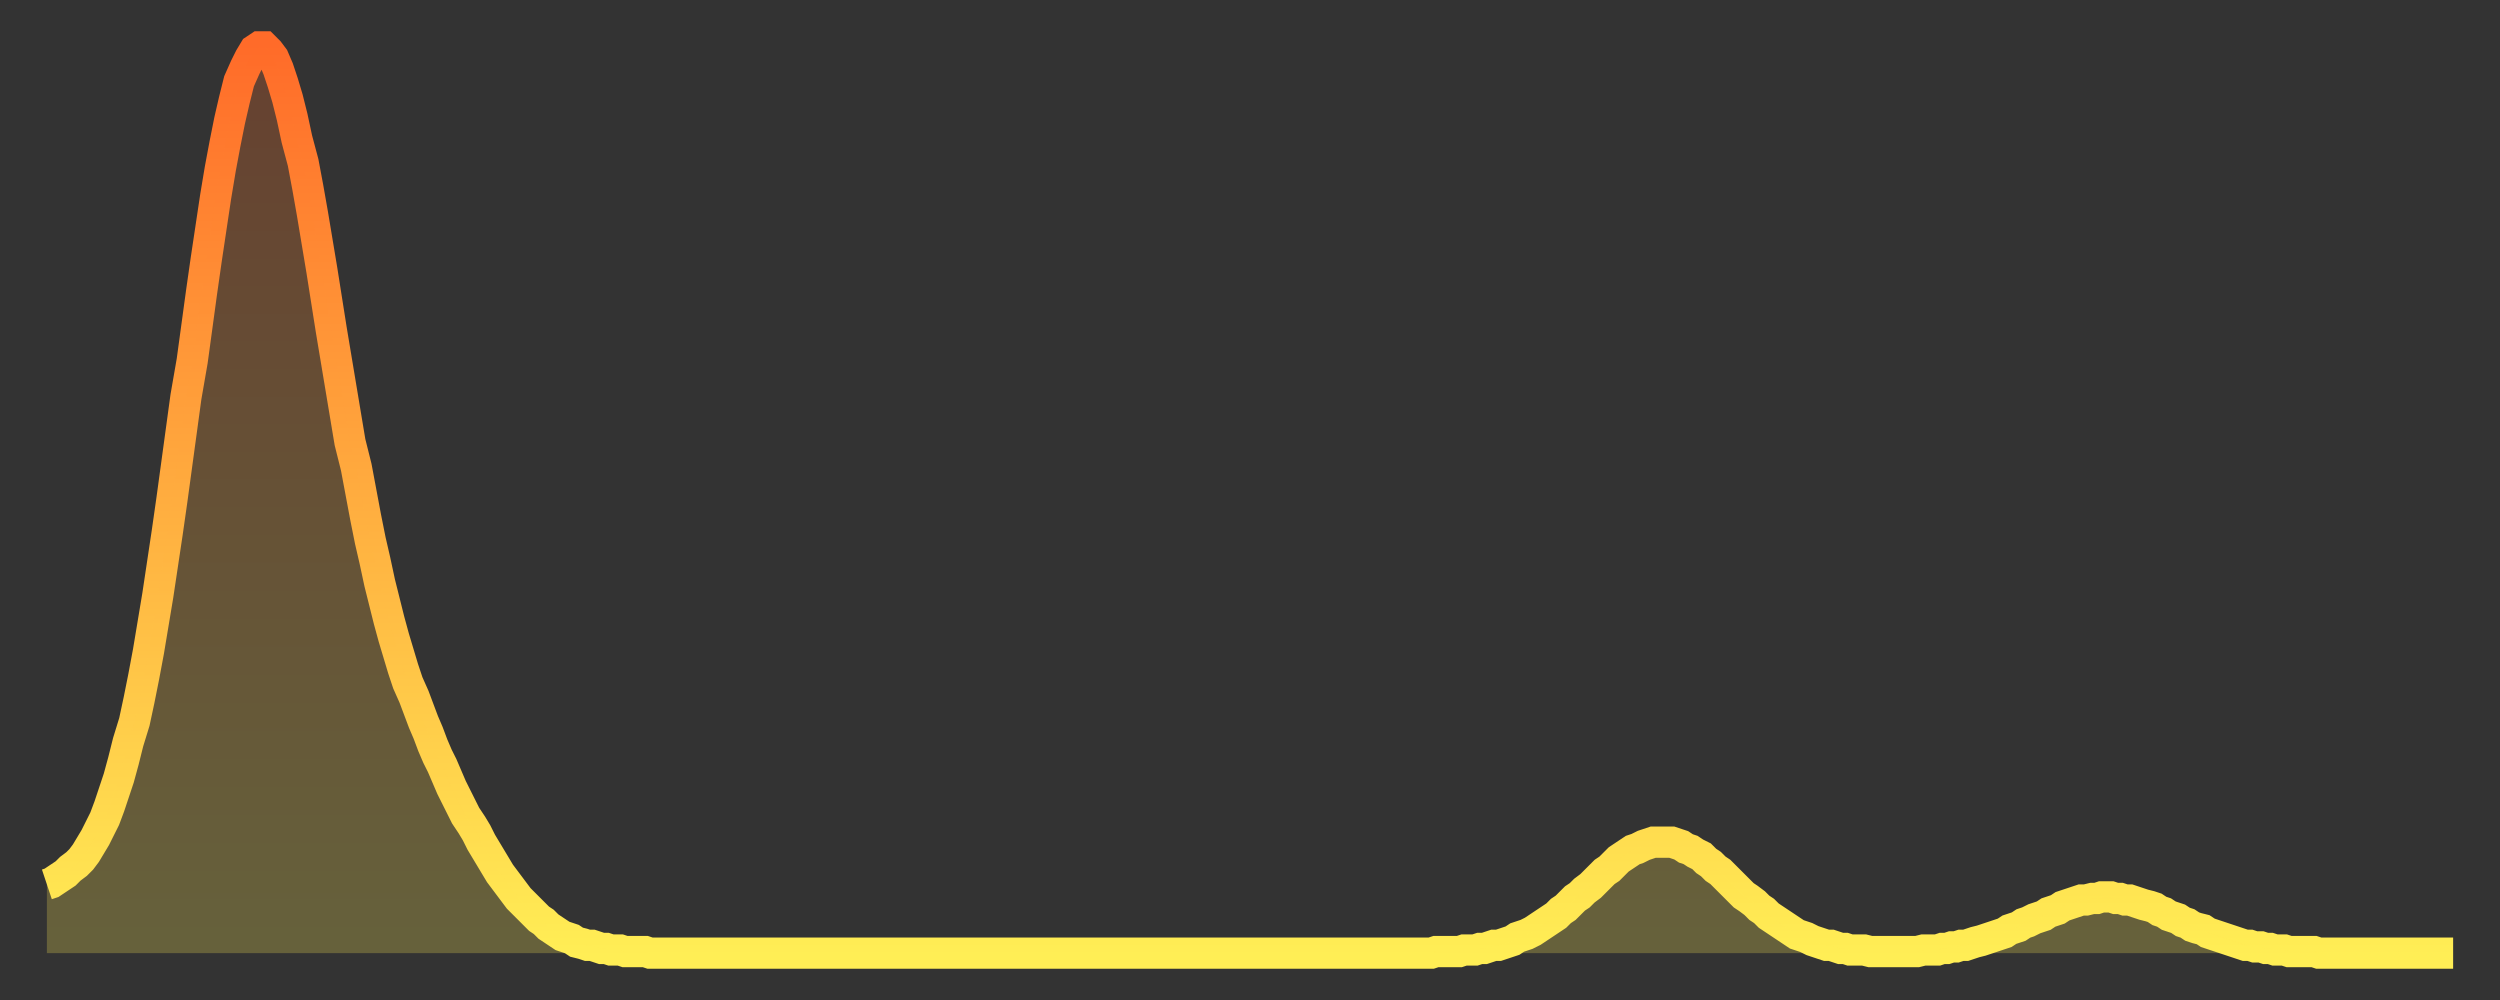
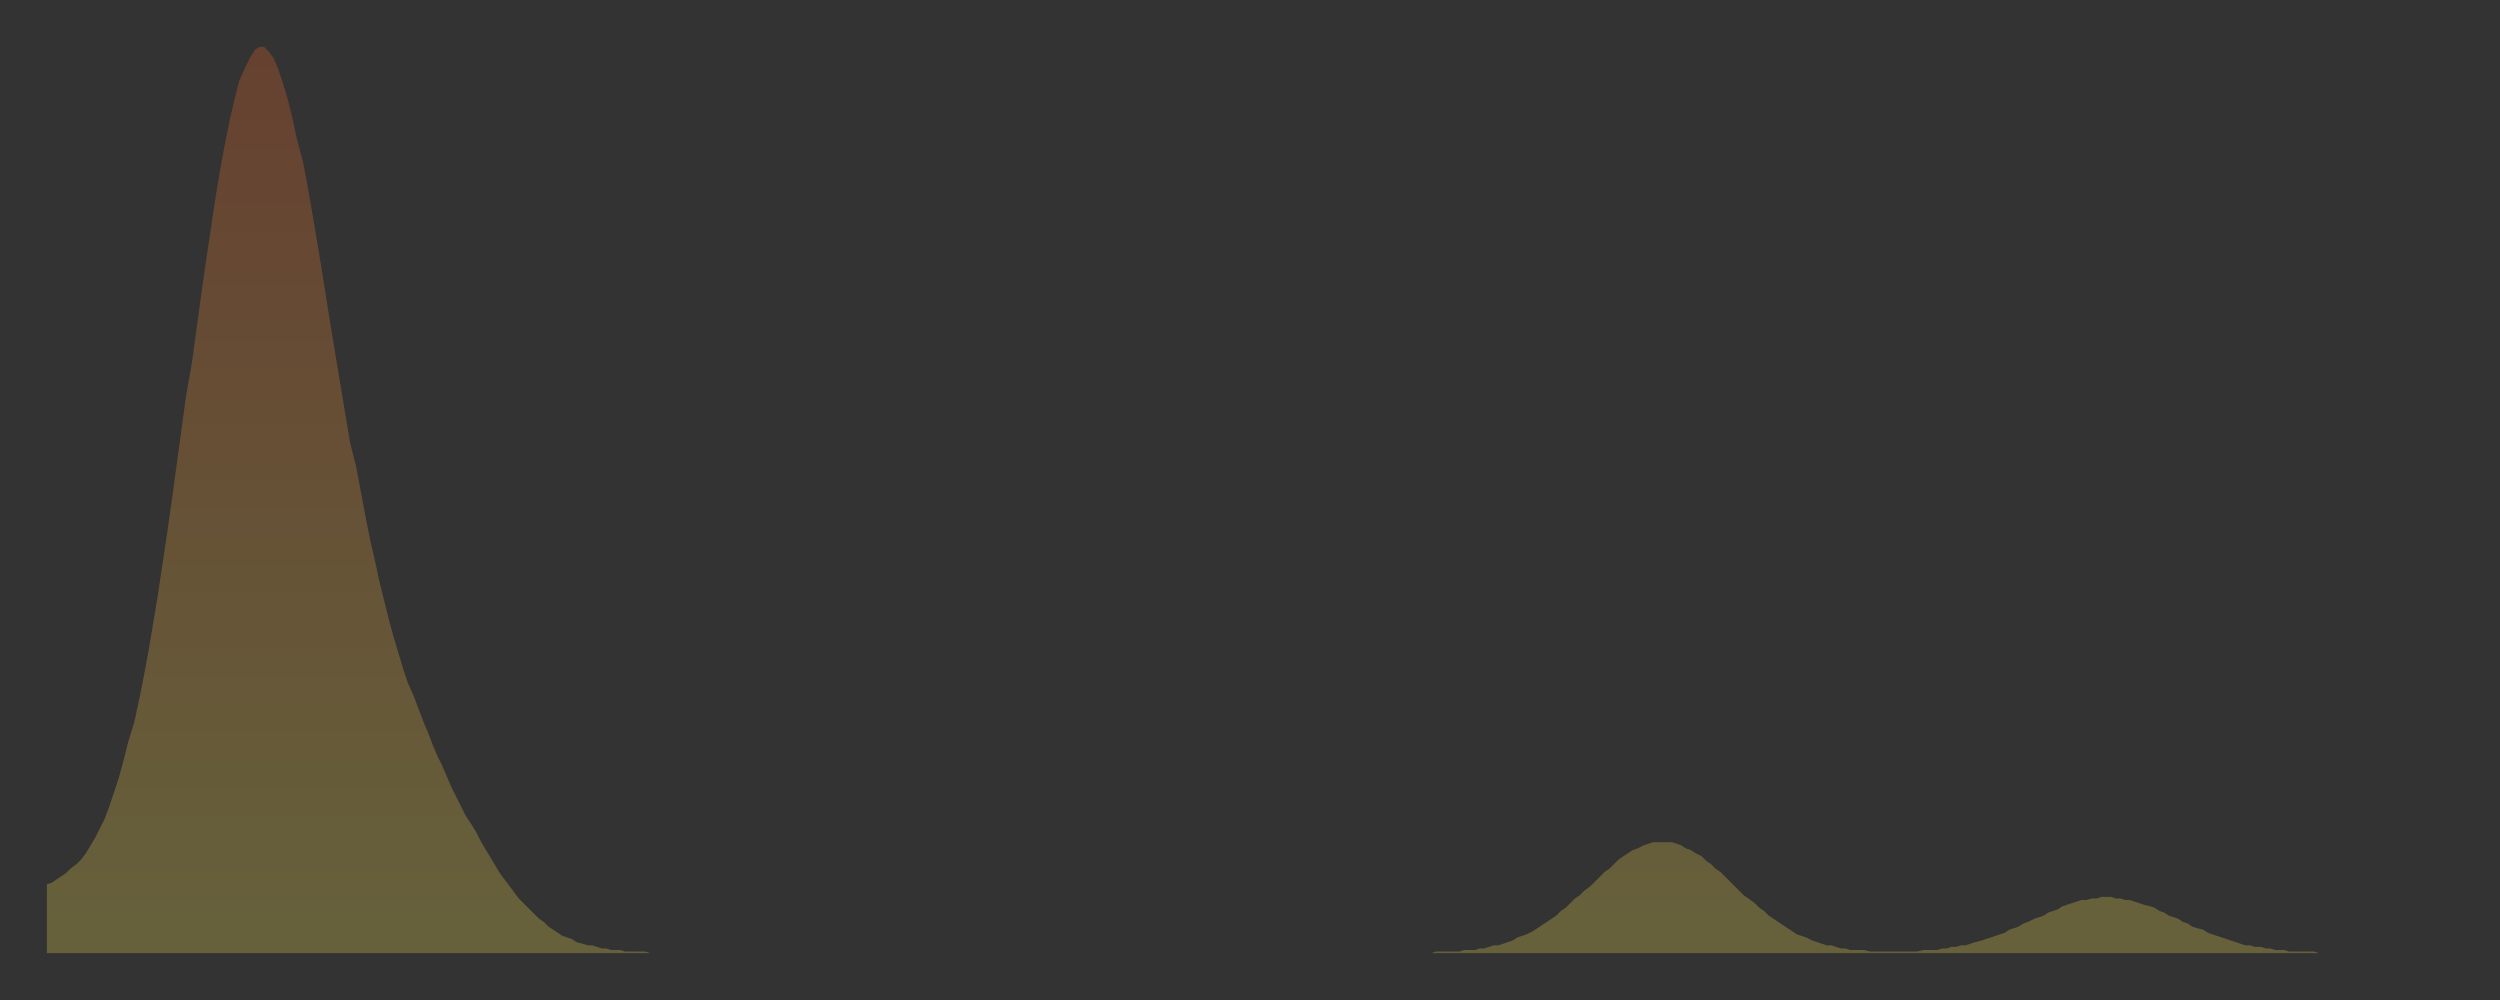
<svg xmlns="http://www.w3.org/2000/svg" baseProfile="full" height="64" version="1.1" width="160">
  <rect width="100%" height="100%" fill="#333333" stroke="none" />
  <defs>
    <linearGradient id="id2005218" x1="0" x2="0" y1="0" y2="1">
      <stop offset="0%" stop-color="#ff6b29" />
      <stop offset="50%" stop-color="#ffad3f" />
      <stop offset="100%" stop-color="#ffee55" />
    </linearGradient>
  </defs>
  <g transform="translate(3,3)">
    <g>
-       <path d="M 0.0 53.6 0.3 53.5 0.6 53.3 0.9 53.1 1.2 52.9 1.5 52.6 1.9 52.3 2.2 52.0 2.5 51.6 2.8 51.1 3.1 50.6 3.4 50.0 3.7 49.4 4.0 48.6 4.3 47.7 4.6 46.8 4.9 45.7 5.2 44.5 5.6 43.2 5.9 41.8 6.2 40.3 6.5 38.7 6.8 36.9 7.1 35.1 7.4 33.1 7.7 31.1 8.0 29.0 8.3 26.8 8.6 24.6 8.9 22.4 9.3 20.1 9.6 17.9 9.9 15.7 10.2 13.6 10.5 11.6 10.8 9.6 11.1 7.8 11.4 6.2 11.7 4.7 12.0 3.4 12.3 2.2 12.7 1.3 13.0 0.7 13.3 0.2 13.6 0.0 13.9 0.0 14.2 0.3 14.5 0.7 14.8 1.4 15.1 2.3 15.4 3.3 15.7 4.5 16.0 5.9 16.4 7.4 16.7 9.0 17.0 10.7 17.3 12.5 17.6 14.3 17.9 16.2 18.2 18.1 18.5 19.9 18.8 21.7 19.1 23.5 19.4 25.3 19.8 26.9 20.1 28.5 20.4 30.1 20.7 31.6 21.0 32.9 21.3 34.3 21.6 35.5 21.9 36.7 22.2 37.8 22.5 38.8 22.8 39.8 23.1 40.7 23.5 41.6 23.8 42.4 24.1 43.2 24.4 43.9 24.7 44.7 25.0 45.4 25.3 46.0 25.6 46.7 25.9 47.4 26.2 48.0 26.5 48.6 26.8 49.2 27.2 49.8 27.5 50.3 27.8 50.9 28.1 51.4 28.4 51.9 28.7 52.4 29.0 52.9 29.3 53.3 29.6 53.7 29.9 54.1 30.2 54.5 30.6 54.9 30.9 55.2 31.2 55.5 31.5 55.8 31.8 56.0 32.1 56.3 32.4 56.5 32.7 56.7 33.0 56.9 33.3 57.0 33.6 57.1 33.9 57.3 34.3 57.4 34.6 57.5 34.9 57.5 35.2 57.6 35.5 57.7 35.8 57.7 36.1 57.8 36.4 57.8 36.7 57.8 37.0 57.9 37.3 57.9 37.7 57.9 38.0 57.9 38.3 57.9 38.6 58.0 38.9 58.0 39.2 58.0 39.5 58.0 39.8 58.0 40.1 58.0 40.4 58.0 40.7 58.0 41.0 58.0 41.4 58.0 41.7 58.0 42.0 58.0 42.3 58.0 42.6 58.0 42.9 58.0 43.2 58.0 43.5 58.0 43.8 58.0 44.1 58.0 44.4 58.0 44.7 58.0 45.1 58.0 45.4 58.0 45.7 58.0 46.0 58.0 46.3 58.0 46.6 58.0 46.9 58.0 47.2 58.0 47.5 58.0 47.8 58.0 48.1 58.0 48.5 58.0 48.8 58.0 49.1 58.0 49.4 58.0 49.7 58.0 50.0 58.0 50.3 58.0 50.6 58.0 50.9 58.0 51.2 58.0 51.5 58.0 51.8 58.0 52.2 58.0 52.5 58.0 52.8 58.0 53.1 58.0 53.4 58.0 53.7 58.0 54.0 58.0 54.3 58.0 54.6 58.0 54.9 58.0 55.2 58.0 55.6 58.0 55.9 58.0 56.2 58.0 56.5 58.0 56.8 58.0 57.1 58.0 57.4 58.0 57.7 58.0 58.0 58.0 58.3 58.0 58.6 58.0 58.9 58.0 59.3 58.0 59.6 58.0 59.9 58.0 60.2 58.0 60.5 58.0 60.8 58.0 61.1 58.0 61.4 58.0 61.7 58.0 62.0 58.0 62.3 58.0 62.6 58.0 63.0 58.0 63.3 58.0 63.6 58.0 63.9 58.0 64.2 58.0 64.5 58.0 64.8 58.0 65.1 58.0 65.4 58.0 65.7 58.0 66.0 58.0 66.4 58.0 66.7 58.0 67.0 58.0 67.3 58.0 67.6 58.0 67.9 58.0 68.2 58.0 68.5 58.0 68.8 58.0 69.1 58.0 69.4 58.0 69.7 58.0 70.1 58.0 70.4 58.0 70.7 58.0 71.0 58.0 71.3 58.0 71.6 58.0 71.9 58.0 72.2 58.0 72.5 58.0 72.8 58.0 73.1 58.0 73.5 58.0 73.8 58.0 74.1 58.0 74.4 58.0 74.7 58.0 75.0 58.0 75.3 58.0 75.6 58.0 75.9 58.0 76.2 58.0 76.5 58.0 76.8 58.0 77.2 58.0 77.5 58.0 77.8 58.0 78.1 58.0 78.4 58.0 78.7 58.0 79.0 58.0 79.3 58.0 79.6 58.0 79.9 58.0 80.2 58.0 80.5 58.0 80.9 58.0 81.2 58.0 81.5 58.0 81.8 58.0 82.1 58.0 82.4 58.0 82.7 58.0 83.0 58.0 83.3 58.0 83.6 58.0 83.9 58.0 84.3 58.0 84.6 58.0 84.9 58.0 85.2 58.0 85.5 58.0 85.8 58.0 86.1 58.0 86.4 58.0 86.7 58.0 87.0 58.0 87.3 58.0 87.6 58.0 88.0 58.0 88.3 58.0 88.6 58.0 88.9 57.9 89.2 57.9 89.5 57.9 89.8 57.9 90.1 57.9 90.4 57.9 90.7 57.8 91.0 57.8 91.4 57.8 91.7 57.7 92.0 57.7 92.3 57.6 92.6 57.5 92.9 57.5 93.2 57.4 93.5 57.3 93.8 57.2 94.1 57.0 94.4 56.9 94.7 56.8 95.1 56.6 95.4 56.4 95.7 56.2 96.0 56.0 96.3 55.8 96.6 55.6 96.9 55.3 97.2 55.1 97.5 54.8 97.8 54.5 98.1 54.3 98.4 54.0 98.8 53.7 99.1 53.4 99.4 53.1 99.7 52.8 100.0 52.6 100.3 52.3 100.6 52.0 100.9 51.8 101.2 51.6 101.5 51.4 101.8 51.3 102.2 51.1 102.5 51.0 102.8 50.9 103.1 50.9 103.4 50.9 103.7 50.9 104.0 50.9 104.3 51.0 104.6 51.1 104.9 51.3 105.2 51.4 105.5 51.6 105.9 51.8 106.2 52.1 106.5 52.3 106.8 52.6 107.1 52.8 107.4 53.1 107.7 53.4 108.0 53.7 108.3 54.0 108.6 54.3 108.9 54.5 109.3 54.8 109.6 55.1 109.9 55.3 110.2 55.6 110.5 55.8 110.8 56.0 111.1 56.2 111.4 56.4 111.7 56.6 112.0 56.8 112.3 56.9 112.6 57.0 113.0 57.2 113.3 57.3 113.6 57.4 113.9 57.5 114.2 57.5 114.5 57.6 114.8 57.7 115.1 57.7 115.4 57.8 115.7 57.8 116.0 57.8 116.3 57.8 116.7 57.9 117.0 57.9 117.3 57.9 117.6 57.9 117.9 57.9 118.2 57.9 118.5 57.9 118.8 57.9 119.1 57.9 119.4 57.9 119.7 57.9 120.1 57.8 120.4 57.8 120.7 57.8 121.0 57.8 121.3 57.7 121.6 57.7 121.9 57.6 122.2 57.6 122.5 57.5 122.8 57.5 123.1 57.4 123.4 57.3 123.8 57.2 124.1 57.1 124.4 57.0 124.7 56.9 125.0 56.8 125.3 56.7 125.6 56.5 125.9 56.4 126.2 56.3 126.5 56.1 126.8 56.0 127.2 55.8 127.5 55.7 127.8 55.6 128.1 55.4 128.4 55.3 128.7 55.2 129.0 55.0 129.3 54.9 129.6 54.8 129.9 54.7 130.2 54.6 130.5 54.6 130.9 54.5 131.2 54.5 131.5 54.4 131.8 54.4 132.1 54.4 132.4 54.5 132.7 54.5 133.0 54.6 133.3 54.6 133.6 54.7 133.9 54.8 134.2 54.9 134.6 55.0 134.9 55.1 135.2 55.3 135.5 55.4 135.8 55.6 136.1 55.7 136.4 55.8 136.7 56.0 137.0 56.1 137.3 56.3 137.6 56.4 138.0 56.5 138.3 56.7 138.6 56.8 138.9 56.9 139.2 57.0 139.5 57.1 139.8 57.2 140.1 57.3 140.4 57.4 140.7 57.5 141.0 57.5 141.3 57.6 141.7 57.6 142.0 57.7 142.3 57.7 142.6 57.8 142.9 57.8 143.2 57.8 143.5 57.9 143.8 57.9 144.1 57.9 144.4 57.9 144.7 57.9 145.1 57.9 145.4 58.0 145.7 58.0 146.0 58.0 146.3 58.0 146.6 58.0 146.9 58.0 147.2 58.0 147.5 58.0 147.8 58.0 148.1 58.0 148.4 58.0 148.8 58.0 149.1 58.0 149.4 58.0 149.7 58.0 150.0 58.0 150.3 58.0 150.6 58.0 150.9 58.0 151.2 58.0 151.5 58.0 151.8 58.0 152.1 58.0 152.5 58.0 152.8 58.0 153.1 58.0 153.4 58.0 153.7 58.0 154.0 58.0" fill="none" id="graph-curve" opacity="1" stroke="url(#id2005218)" stroke-width="2" />
      <path d="M 0 58 L 0.0 53.6 0.3 53.5 0.6 53.3 0.9 53.1 1.2 52.9 1.5 52.6 1.9 52.3 2.2 52.0 2.5 51.6 2.8 51.1 3.1 50.6 3.4 50.0 3.7 49.4 4.0 48.6 4.3 47.7 4.6 46.8 4.9 45.7 5.2 44.5 5.6 43.2 5.9 41.8 6.2 40.3 6.5 38.7 6.8 36.9 7.1 35.1 7.4 33.1 7.7 31.1 8.0 29.0 8.3 26.8 8.6 24.6 8.9 22.4 9.3 20.1 9.6 17.9 9.9 15.7 10.2 13.6 10.5 11.6 10.8 9.6 11.1 7.8 11.4 6.2 11.7 4.7 12.0 3.4 12.3 2.2 12.7 1.3 13.0 0.7 13.3 0.2 13.6 0.0 13.9 0.0 14.2 0.3 14.5 0.7 14.8 1.4 15.1 2.3 15.4 3.3 15.7 4.5 16.0 5.9 16.4 7.4 16.7 9.0 17.0 10.7 17.3 12.5 17.6 14.3 17.9 16.2 18.2 18.1 18.5 19.9 18.8 21.7 19.1 23.5 19.4 25.3 19.8 26.9 20.1 28.5 20.4 30.1 20.7 31.6 21.0 32.9 21.3 34.3 21.6 35.5 21.9 36.7 22.2 37.8 22.5 38.8 22.8 39.8 23.1 40.7 23.5 41.6 23.8 42.4 24.1 43.2 24.4 43.9 24.7 44.7 25.0 45.4 25.3 46.0 25.6 46.7 25.9 47.4 26.2 48.0 26.5 48.6 26.8 49.2 27.2 49.8 27.5 50.3 27.8 50.9 28.1 51.4 28.4 51.9 28.7 52.4 29.0 52.9 29.3 53.3 29.6 53.7 29.9 54.1 30.2 54.5 30.6 54.9 30.9 55.2 31.2 55.5 31.5 55.8 31.8 56.0 32.1 56.3 32.4 56.5 32.7 56.7 33.0 56.9 33.3 57.0 33.6 57.1 33.9 57.3 34.3 57.4 34.6 57.5 34.9 57.5 35.2 57.6 35.5 57.7 35.8 57.7 36.1 57.8 36.4 57.8 36.7 57.8 37.0 57.9 37.3 57.9 37.7 57.9 38.0 57.9 38.3 57.9 38.6 58.0 38.9 58.0 39.2 58.0 39.5 58.0 39.8 58.0 40.1 58.0 40.4 58.0 40.7 58.0 41.0 58.0 41.4 58.0 41.7 58.0 42.0 58.0 42.3 58.0 42.6 58.0 42.9 58.0 43.2 58.0 43.5 58.0 43.8 58.0 44.1 58.0 44.4 58.0 44.7 58.0 45.1 58.0 45.4 58.0 45.7 58.0 46.0 58.0 46.3 58.0 46.6 58.0 46.9 58.0 47.2 58.0 47.5 58.0 47.8 58.0 48.1 58.0 48.5 58.0 48.8 58.0 49.1 58.0 49.4 58.0 49.7 58.0 50.0 58.0 50.3 58.0 50.6 58.0 50.9 58.0 51.2 58.0 51.5 58.0 51.8 58.0 52.2 58.0 52.5 58.0 52.8 58.0 53.1 58.0 53.4 58.0 53.7 58.0 54.0 58.0 54.3 58.0 54.6 58.0 54.9 58.0 55.2 58.0 55.6 58.0 55.9 58.0 56.2 58.0 56.5 58.0 56.8 58.0 57.1 58.0 57.4 58.0 57.7 58.0 58.0 58.0 58.3 58.0 58.6 58.0 58.9 58.0 59.3 58.0 59.6 58.0 59.9 58.0 60.2 58.0 60.5 58.0 60.8 58.0 61.1 58.0 61.4 58.0 61.7 58.0 62.0 58.0 62.3 58.0 62.6 58.0 63.0 58.0 63.3 58.0 63.6 58.0 63.9 58.0 64.2 58.0 64.5 58.0 64.8 58.0 65.1 58.0 65.4 58.0 65.7 58.0 66.0 58.0 66.4 58.0 66.7 58.0 67.0 58.0 67.3 58.0 67.6 58.0 67.9 58.0 68.2 58.0 68.5 58.0 68.8 58.0 69.1 58.0 69.4 58.0 69.7 58.0 70.1 58.0 70.4 58.0 70.7 58.0 71.0 58.0 71.3 58.0 71.6 58.0 71.9 58.0 72.2 58.0 72.5 58.0 72.8 58.0 73.1 58.0 73.5 58.0 73.8 58.0 74.1 58.0 74.4 58.0 74.7 58.0 75.0 58.0 75.3 58.0 75.6 58.0 75.9 58.0 76.2 58.0 76.5 58.0 76.8 58.0 77.2 58.0 77.5 58.0 77.8 58.0 78.1 58.0 78.4 58.0 78.7 58.0 79.0 58.0 79.3 58.0 79.6 58.0 79.9 58.0 80.2 58.0 80.5 58.0 80.9 58.0 81.2 58.0 81.5 58.0 81.8 58.0 82.1 58.0 82.4 58.0 82.7 58.0 83.0 58.0 83.3 58.0 83.6 58.0 83.9 58.0 84.3 58.0 84.6 58.0 84.9 58.0 85.2 58.0 85.5 58.0 85.8 58.0 86.1 58.0 86.4 58.0 86.7 58.0 87.0 58.0 87.3 58.0 87.6 58.0 88.0 58.0 88.3 58.0 88.6 58.0 88.9 57.9 89.2 57.9 89.5 57.9 89.8 57.9 90.1 57.9 90.4 57.9 90.7 57.8 91.0 57.8 91.4 57.8 91.7 57.7 92.0 57.7 92.3 57.6 92.6 57.5 92.9 57.5 93.2 57.4 93.5 57.3 93.8 57.2 94.1 57.0 94.4 56.9 94.7 56.8 95.1 56.6 95.4 56.4 95.7 56.2 96.0 56.0 96.3 55.8 96.6 55.6 96.9 55.3 97.2 55.1 97.5 54.8 97.8 54.5 98.1 54.3 98.4 54.0 98.8 53.7 99.1 53.4 99.4 53.1 99.7 52.8 100.0 52.6 100.3 52.3 100.6 52.0 100.9 51.8 101.2 51.6 101.5 51.4 101.8 51.3 102.2 51.1 102.5 51.0 102.8 50.9 103.1 50.9 103.4 50.9 103.7 50.9 104.0 50.9 104.3 51.0 104.6 51.1 104.9 51.3 105.2 51.4 105.5 51.6 105.9 51.8 106.2 52.1 106.5 52.3 106.8 52.6 107.1 52.8 107.4 53.1 107.7 53.4 108.0 53.7 108.3 54.0 108.6 54.3 108.9 54.5 109.3 54.8 109.6 55.1 109.9 55.3 110.2 55.6 110.5 55.8 110.8 56.0 111.1 56.2 111.4 56.4 111.7 56.6 112.0 56.8 112.3 56.9 112.6 57.0 113.0 57.2 113.3 57.3 113.6 57.4 113.9 57.5 114.2 57.5 114.5 57.6 114.8 57.7 115.1 57.7 115.4 57.8 115.7 57.8 116.0 57.8 116.3 57.8 116.7 57.9 117.0 57.9 117.3 57.9 117.6 57.9 117.9 57.9 118.2 57.9 118.5 57.9 118.8 57.9 119.1 57.9 119.4 57.9 119.7 57.9 120.1 57.8 120.4 57.8 120.7 57.8 121.0 57.8 121.3 57.7 121.6 57.7 121.9 57.6 122.2 57.6 122.5 57.5 122.8 57.5 123.1 57.4 123.4 57.3 123.8 57.2 124.1 57.1 124.4 57.0 124.7 56.9 125.0 56.8 125.3 56.7 125.6 56.5 125.9 56.4 126.2 56.3 126.5 56.1 126.8 56.0 127.2 55.8 127.5 55.7 127.8 55.6 128.1 55.4 128.4 55.3 128.7 55.2 129.0 55.0 129.3 54.9 129.6 54.8 129.9 54.7 130.2 54.6 130.5 54.6 130.9 54.5 131.2 54.5 131.5 54.4 131.8 54.4 132.1 54.4 132.4 54.5 132.7 54.5 133.0 54.6 133.3 54.6 133.6 54.7 133.9 54.8 134.2 54.9 134.6 55.0 134.9 55.1 135.2 55.3 135.5 55.4 135.8 55.6 136.1 55.7 136.4 55.8 136.7 56.0 137.0 56.1 137.3 56.3 137.6 56.4 138.0 56.5 138.3 56.7 138.6 56.8 138.9 56.9 139.2 57.0 139.5 57.1 139.8 57.2 140.1 57.3 140.4 57.4 140.7 57.5 141.0 57.5 141.3 57.6 141.7 57.6 142.0 57.7 142.3 57.7 142.6 57.8 142.9 57.8 143.2 57.8 143.5 57.9 143.8 57.9 144.1 57.9 144.4 57.9 144.7 57.9 145.1 57.9 145.4 58.0 145.7 58.0 146.0 58.0 146.3 58.0 146.6 58.0 146.9 58.0 147.2 58.0 147.5 58.0 147.8 58.0 148.1 58.0 148.4 58.0 148.8 58.0 149.1 58.0 149.4 58.0 149.7 58.0 150.0 58.0 150.3 58.0 150.6 58.0 150.9 58.0 151.2 58.0 151.5 58.0 151.8 58.0 152.1 58.0 152.5 58.0 152.8 58.0 153.1 58.0 153.4 58.0 153.7 58.0 154.0 58.0 154 58" fill="url(#id2005218)" fill-opacity=".25" id="graph-shadow" />
    </g>
  </g>
</svg>